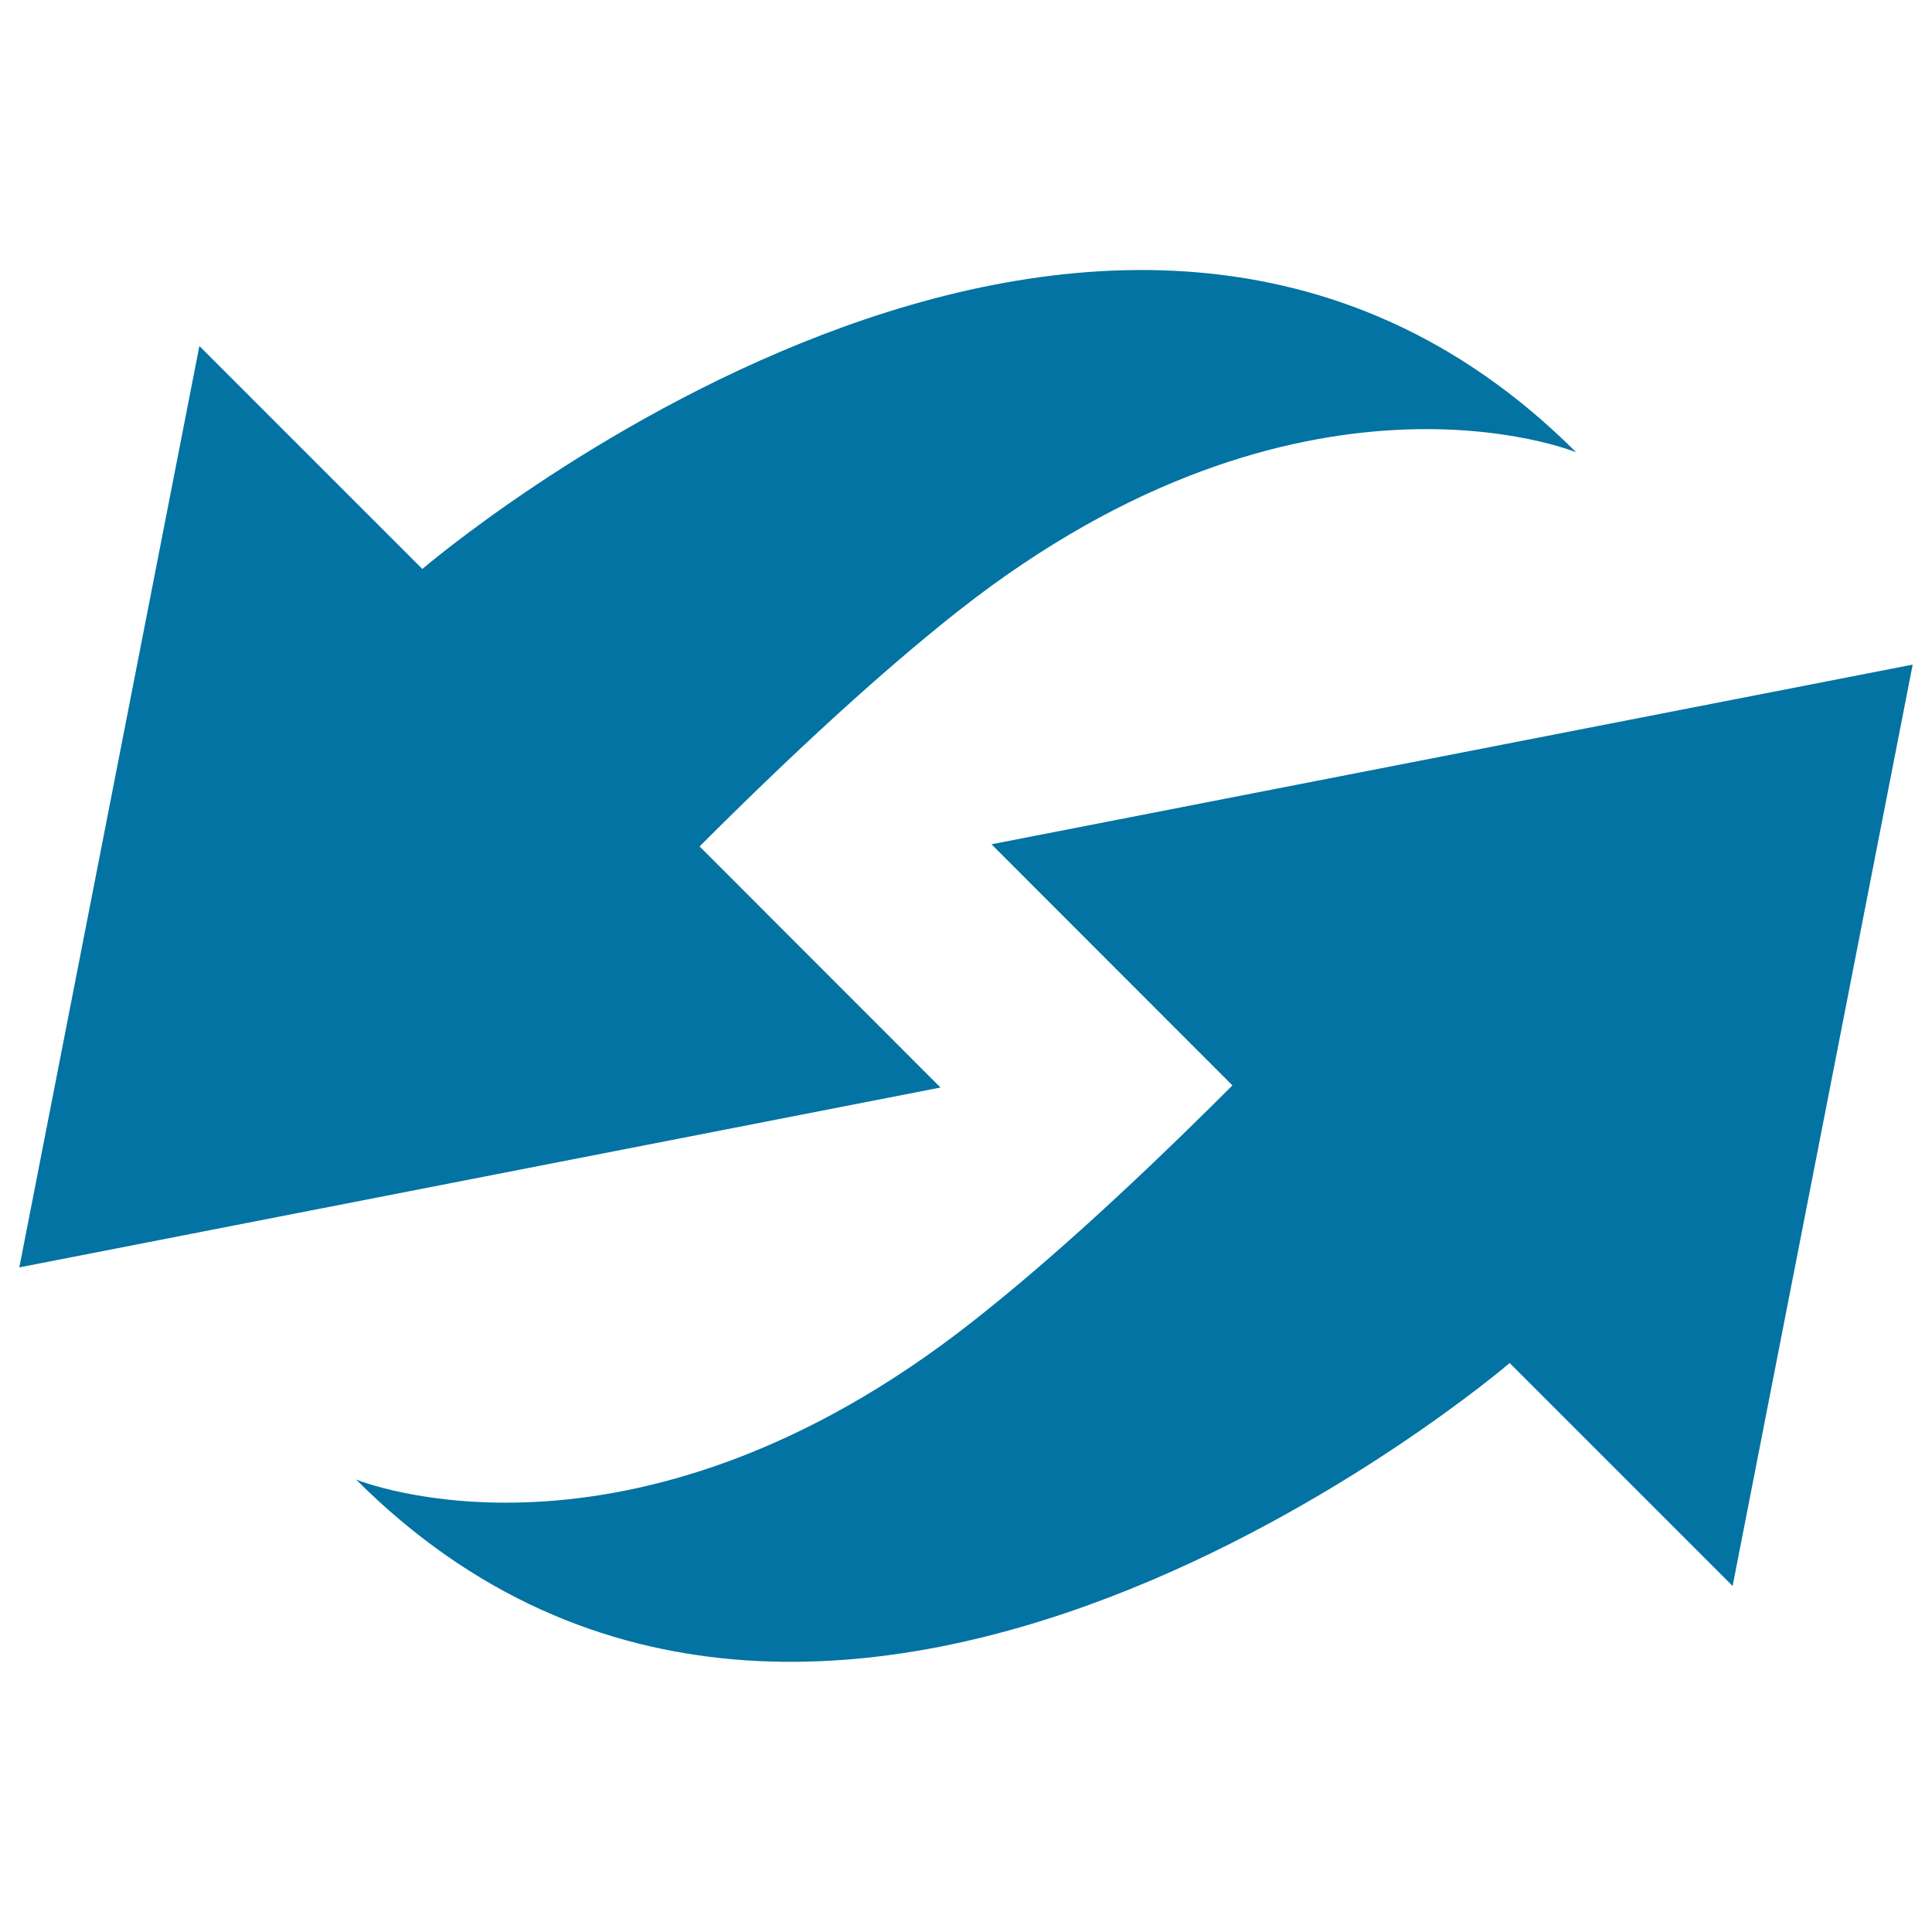
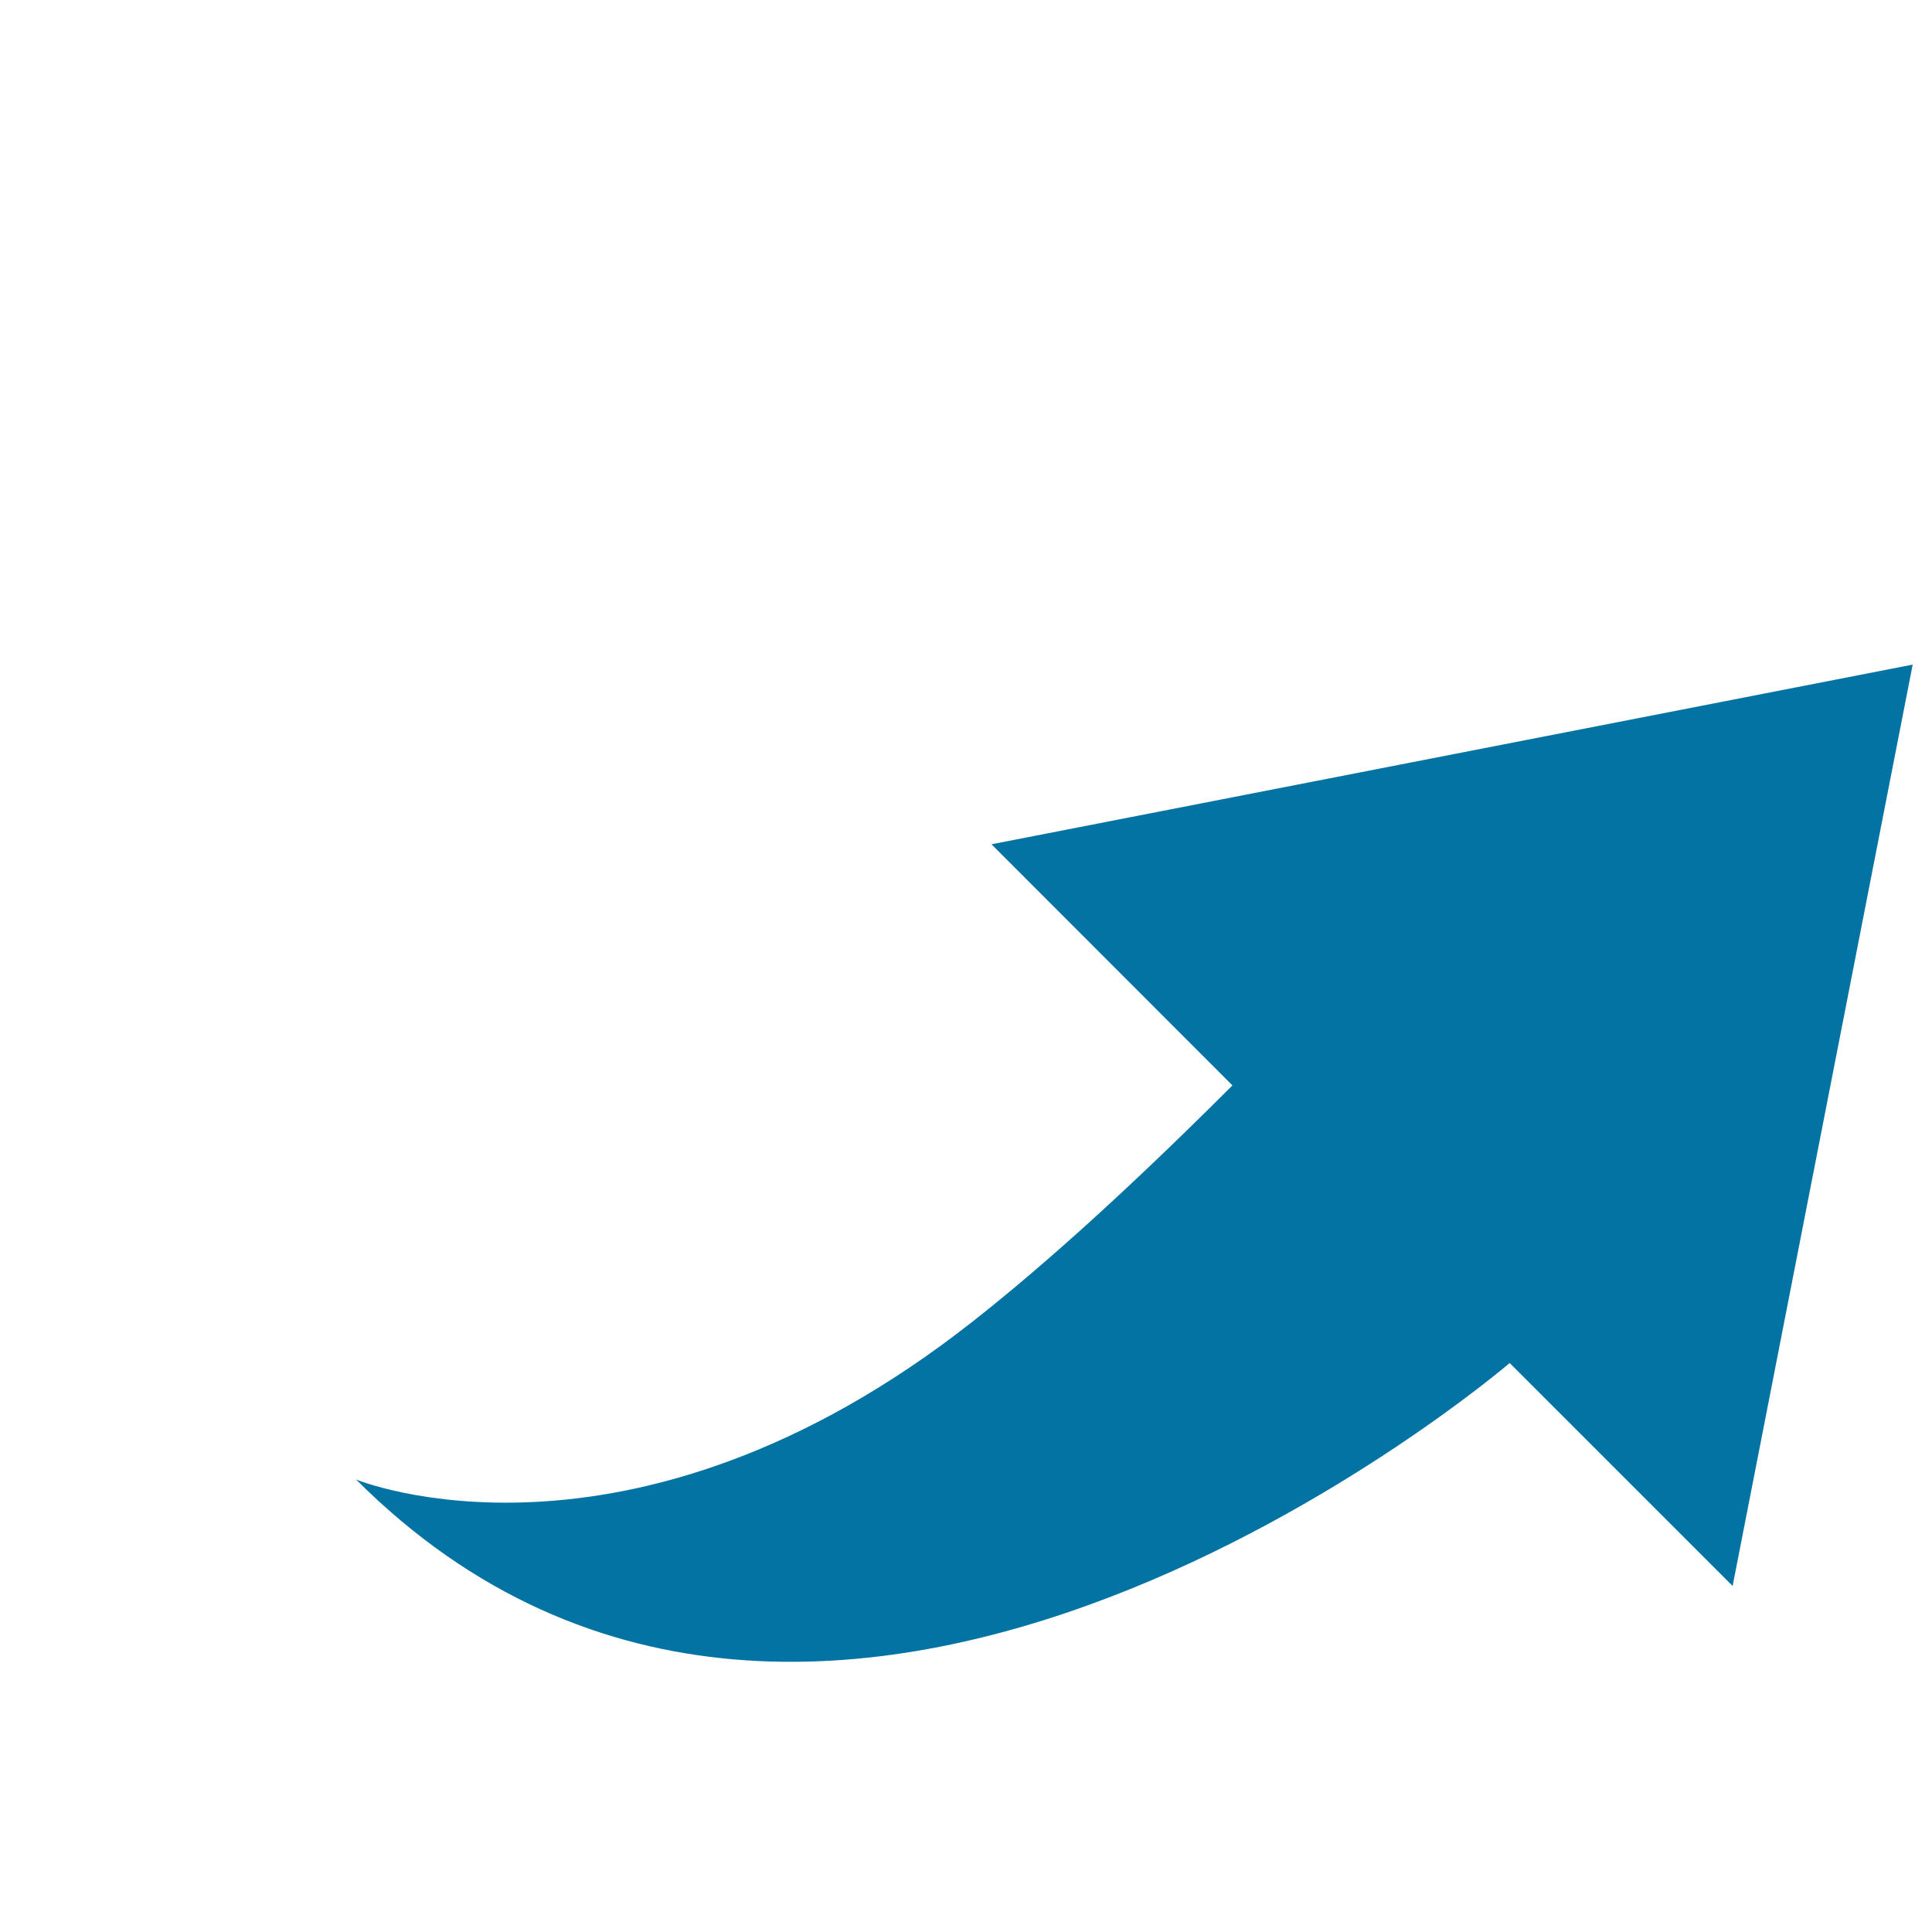
<svg xmlns="http://www.w3.org/2000/svg" viewBox="0 0 1000 1000" style="fill:#0273a2">
  <title>Pp SVG icon</title>
-   <path d="M362.1,438.1c62.6-62.6,105.2-99.2,134.2-122.1c178.1-140.1,319.5-81.9,319.5-81.9C572.5-9,218.6,294.5,218.6,294.5L103.2,179.1L10,656l476.8-93.1L362.1,438.1z" />
  <path d="M513.2,437l124.7,124.8c-62.6,62.6-105.2,99.2-134.3,122.1c-178,140.1-319.3,81.9-319.3,81.9c243.2,243.1,597.1-60.3,597.1-60.3l115.4,115.4L990,344L513.2,437z" />
</svg>